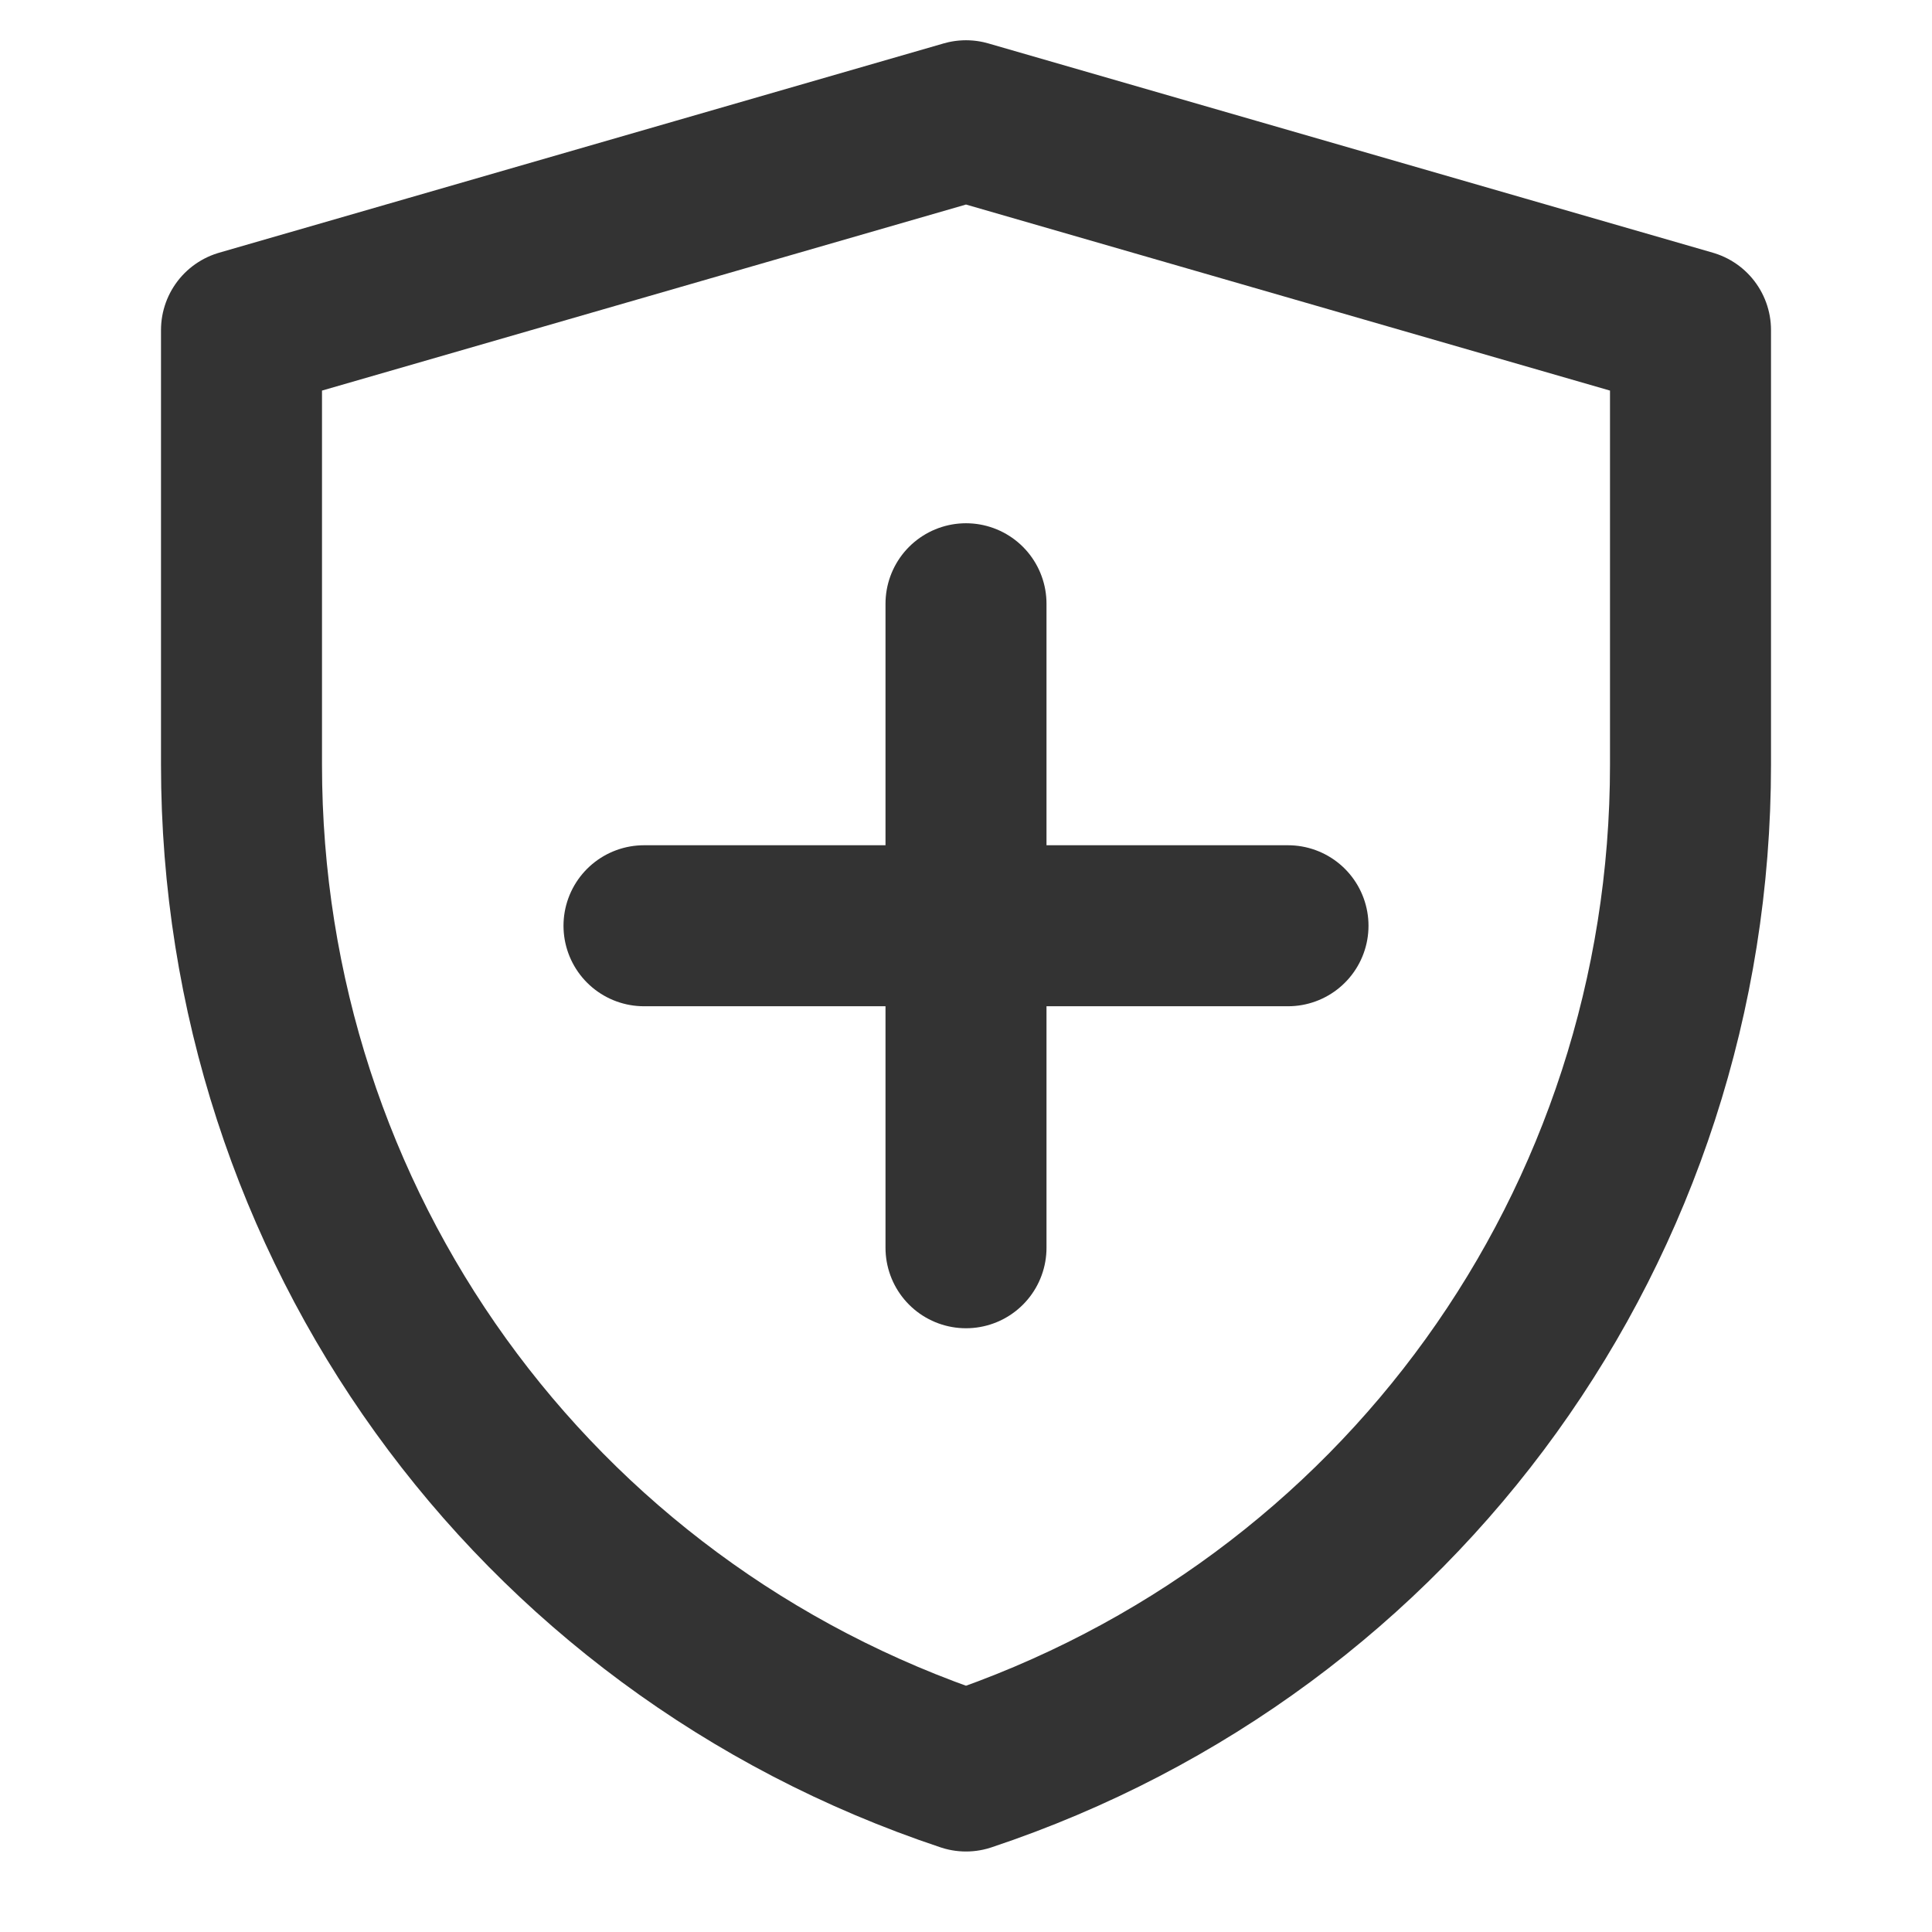
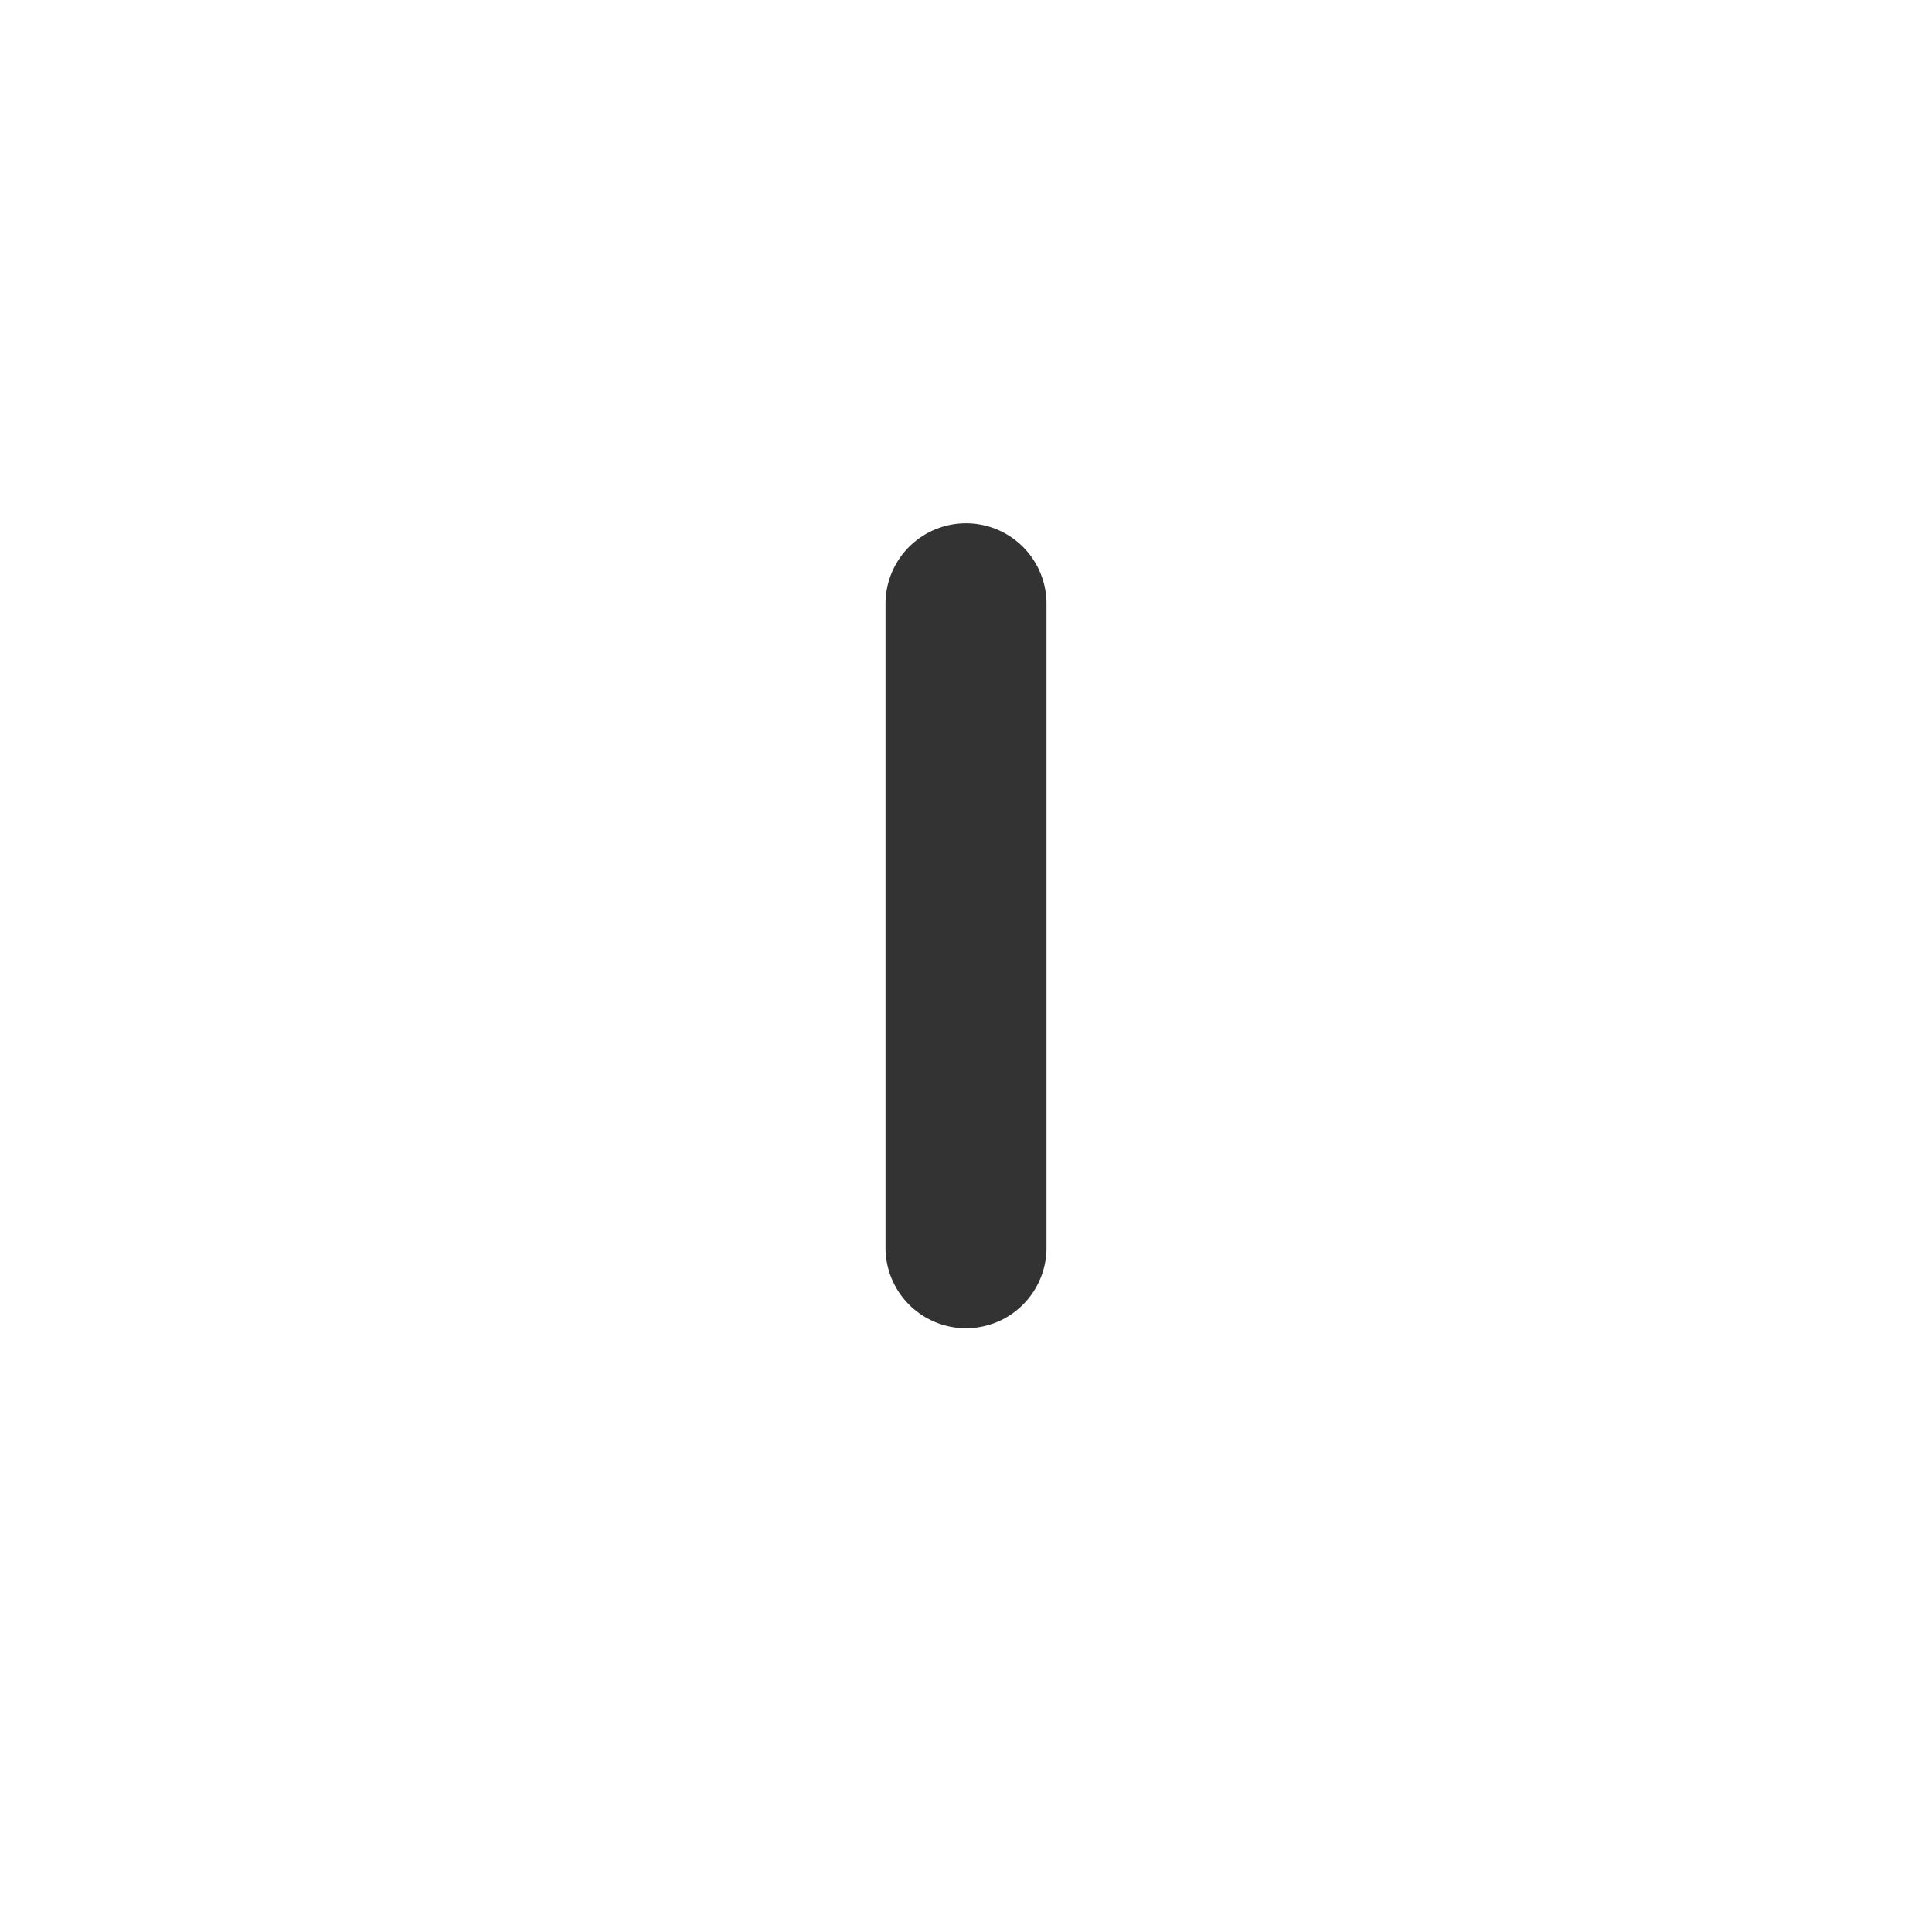
<svg xmlns="http://www.w3.org/2000/svg" version="1.1" id="图层_1" x="0px" y="0px" viewBox="0 0 24 24" style="enable-background:new 0 0 24 24;" xml:space="preserve">
  <style type="text/css">
	.st0{fill:none;stroke:#333333;stroke-width:2;stroke-linejoin:round;stroke-miterlimit:2;}
	.st1{fill:none;stroke:#333333;stroke-width:2;stroke-linecap:round;stroke-linejoin:round;stroke-miterlimit:2;}
</style>
-   <path class="st0" d="M3,4.1l9-2.6l9,2.6v5.4c0,5.7-3.6,10.7-9,12.5c-5.4-1.8-9-6.8-9-12.5V4.1z" />
  <path class="st1" d="M12,7.5v8" />
-   <path class="st1" d="M8,11.5h8" />
</svg>